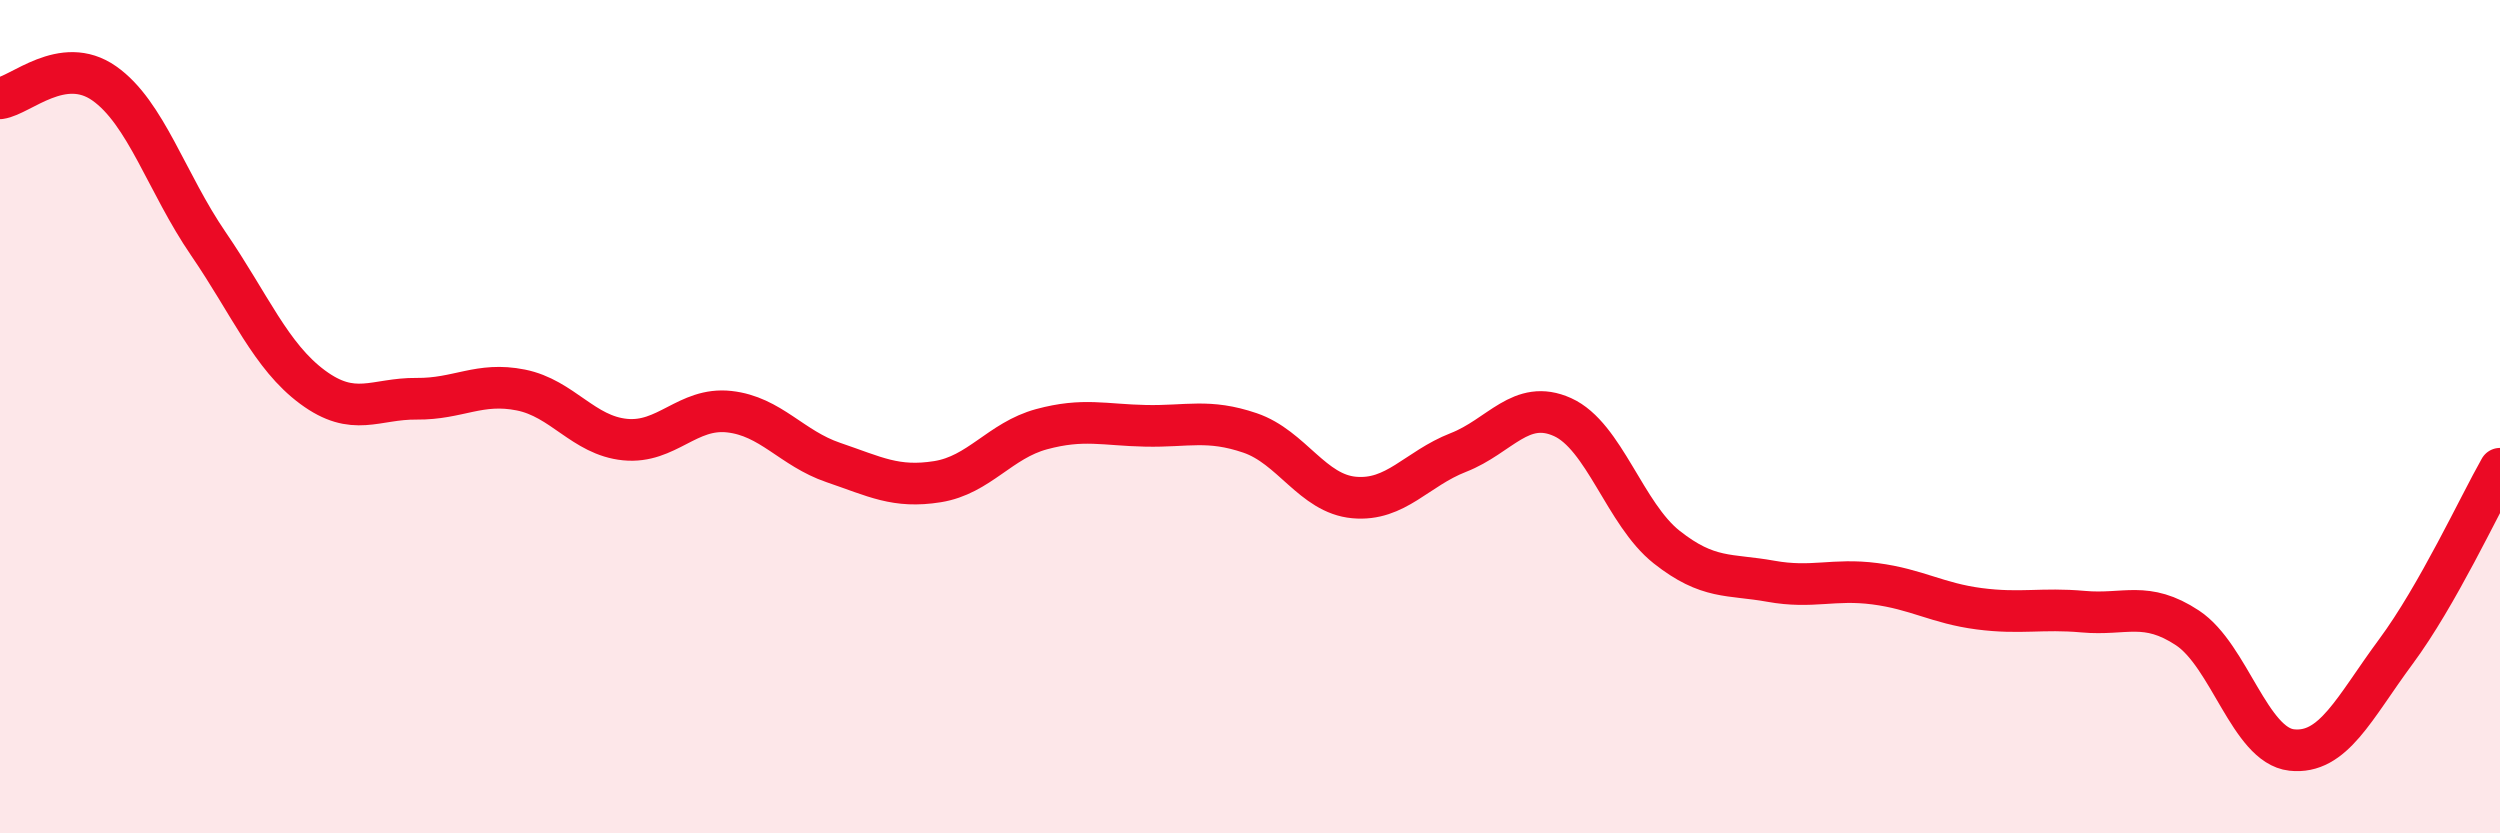
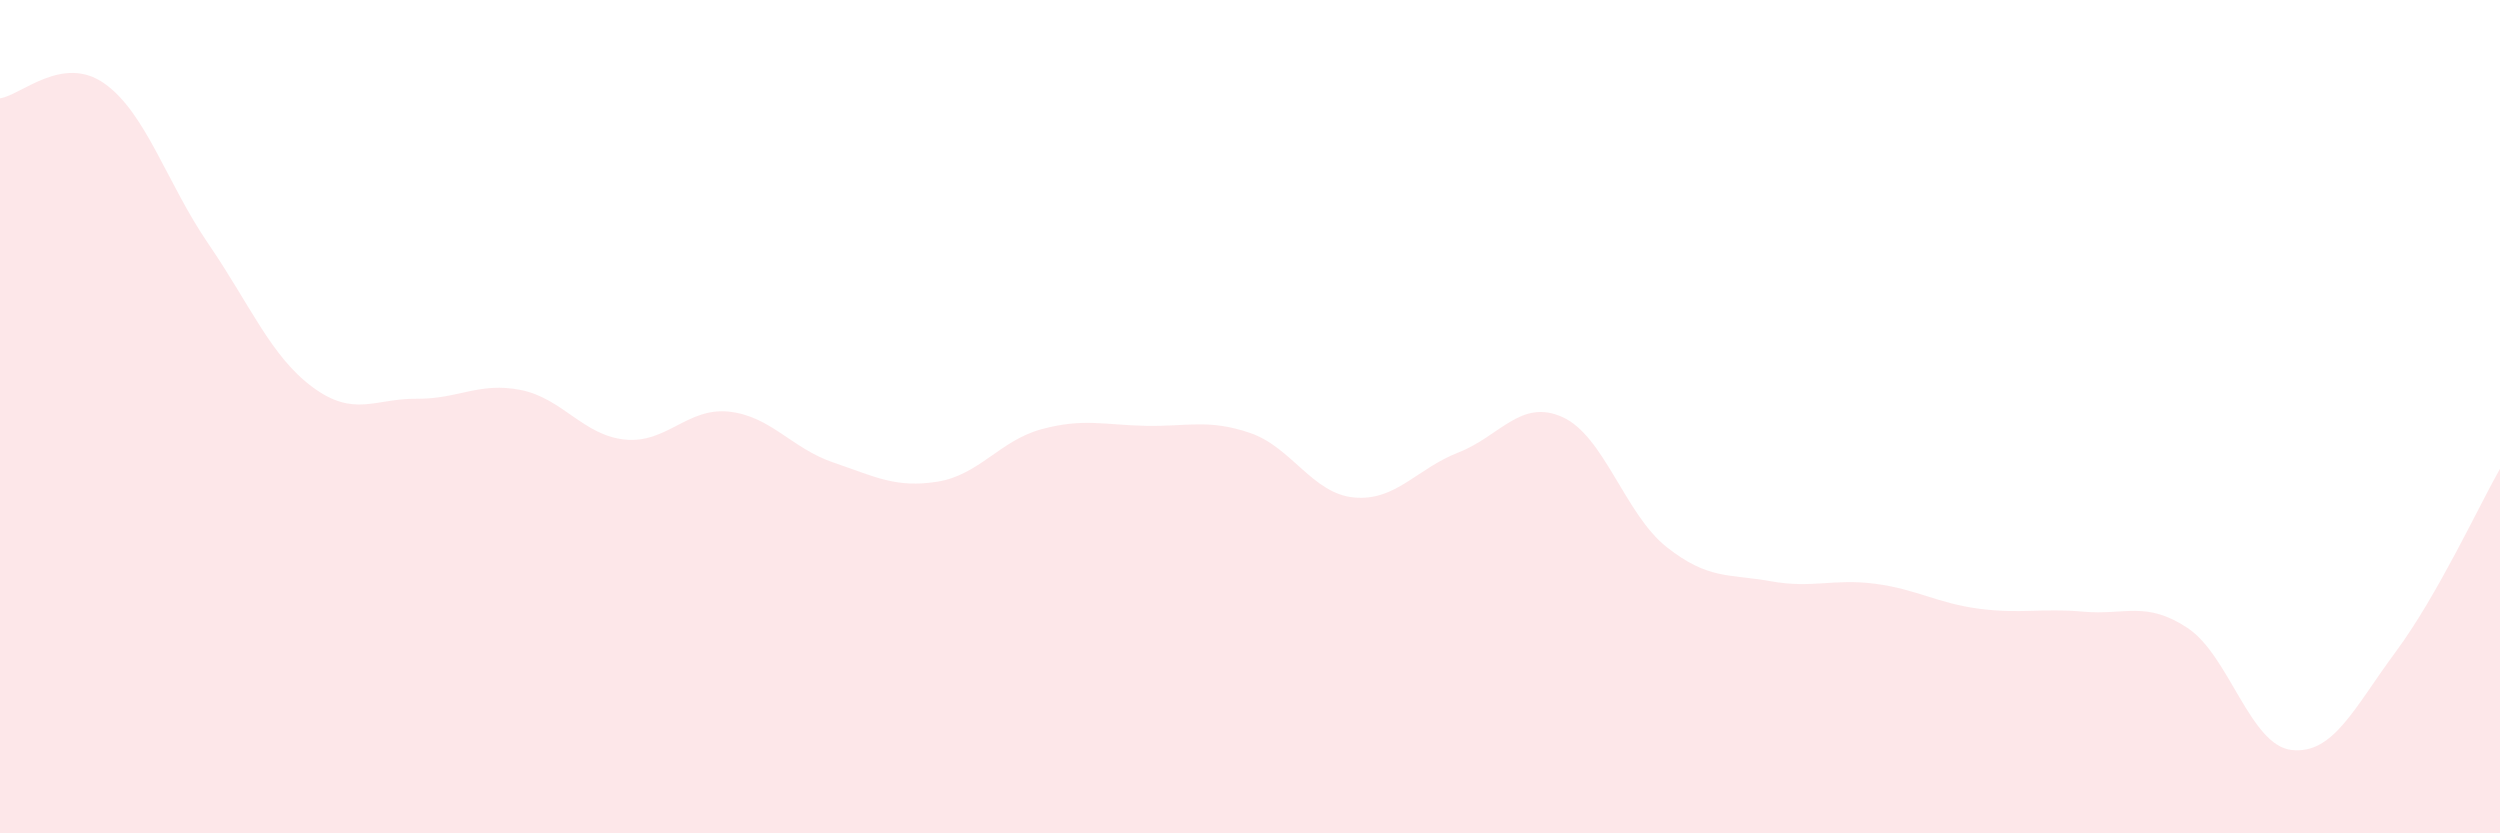
<svg xmlns="http://www.w3.org/2000/svg" width="60" height="20" viewBox="0 0 60 20">
  <path d="M 0,2.36 C 0.5,2.29 1.5,1.3 2.5,2 C 3.5,2.7 4,4.39 5,5.85 C 6,7.31 6.5,8.55 7.5,9.29 C 8.5,10.03 9,9.56 10,9.57 C 11,9.58 11.5,9.16 12.5,9.36 C 13.5,9.56 14,10.45 15,10.55 C 16,10.65 16.5,9.77 17.5,9.88 C 18.5,9.99 19,10.76 20,11.1 C 21,11.44 21.5,11.72 22.5,11.56 C 23.5,11.4 24,10.57 25,10.3 C 26,10.03 26.5,10.2 27.5,10.22 C 28.5,10.24 29,10.05 30,10.39 C 31,10.73 31.5,11.85 32.5,11.94 C 33.5,12.03 34,11.25 35,10.86 C 36,10.47 36.5,9.56 37.5,10.01 C 38.5,10.46 39,12.34 40,13.13 C 41,13.92 41.5,13.77 42.5,13.95 C 43.5,14.13 44,13.88 45,14.01 C 46,14.14 46.5,14.48 47.5,14.61 C 48.5,14.74 49,14.59 50,14.68 C 51,14.77 51.5,14.41 52.5,15.07 C 53.5,15.73 54,17.89 55,18 C 56,18.11 56.5,16.99 57.5,15.64 C 58.5,14.29 59.5,12.13 60,11.25L60 20L0 20Z" fill="#EB0A25" opacity="0.1" stroke-linecap="round" stroke-linejoin="round" />
-   <path d="M 0,2.36 C 0.5,2.29 1.5,1.3 2.5,2 C 3.5,2.7 4,4.39 5,5.85 C 6,7.31 6.5,8.55 7.5,9.29 C 8.5,10.03 9,9.56 10,9.57 C 11,9.58 11.5,9.16 12.5,9.36 C 13.5,9.56 14,10.45 15,10.55 C 16,10.65 16.5,9.77 17.5,9.88 C 18.5,9.99 19,10.76 20,11.1 C 21,11.44 21.5,11.72 22.5,11.56 C 23.5,11.4 24,10.57 25,10.3 C 26,10.03 26.5,10.2 27.5,10.22 C 28.5,10.24 29,10.05 30,10.39 C 31,10.73 31.5,11.85 32.5,11.94 C 33.5,12.03 34,11.25 35,10.86 C 36,10.47 36.5,9.56 37.5,10.01 C 38.5,10.46 39,12.34 40,13.13 C 41,13.92 41.5,13.77 42.5,13.95 C 43.5,14.13 44,13.88 45,14.01 C 46,14.14 46.5,14.48 47.5,14.61 C 48.5,14.74 49,14.59 50,14.68 C 51,14.77 51.5,14.41 52.5,15.07 C 53.5,15.73 54,17.89 55,18 C 56,18.11 56.5,16.99 57.5,15.64 C 58.5,14.29 59.5,12.13 60,11.25" stroke="#EB0A25" stroke-width="1" fill="none" stroke-linecap="round" stroke-linejoin="round" />
</svg>